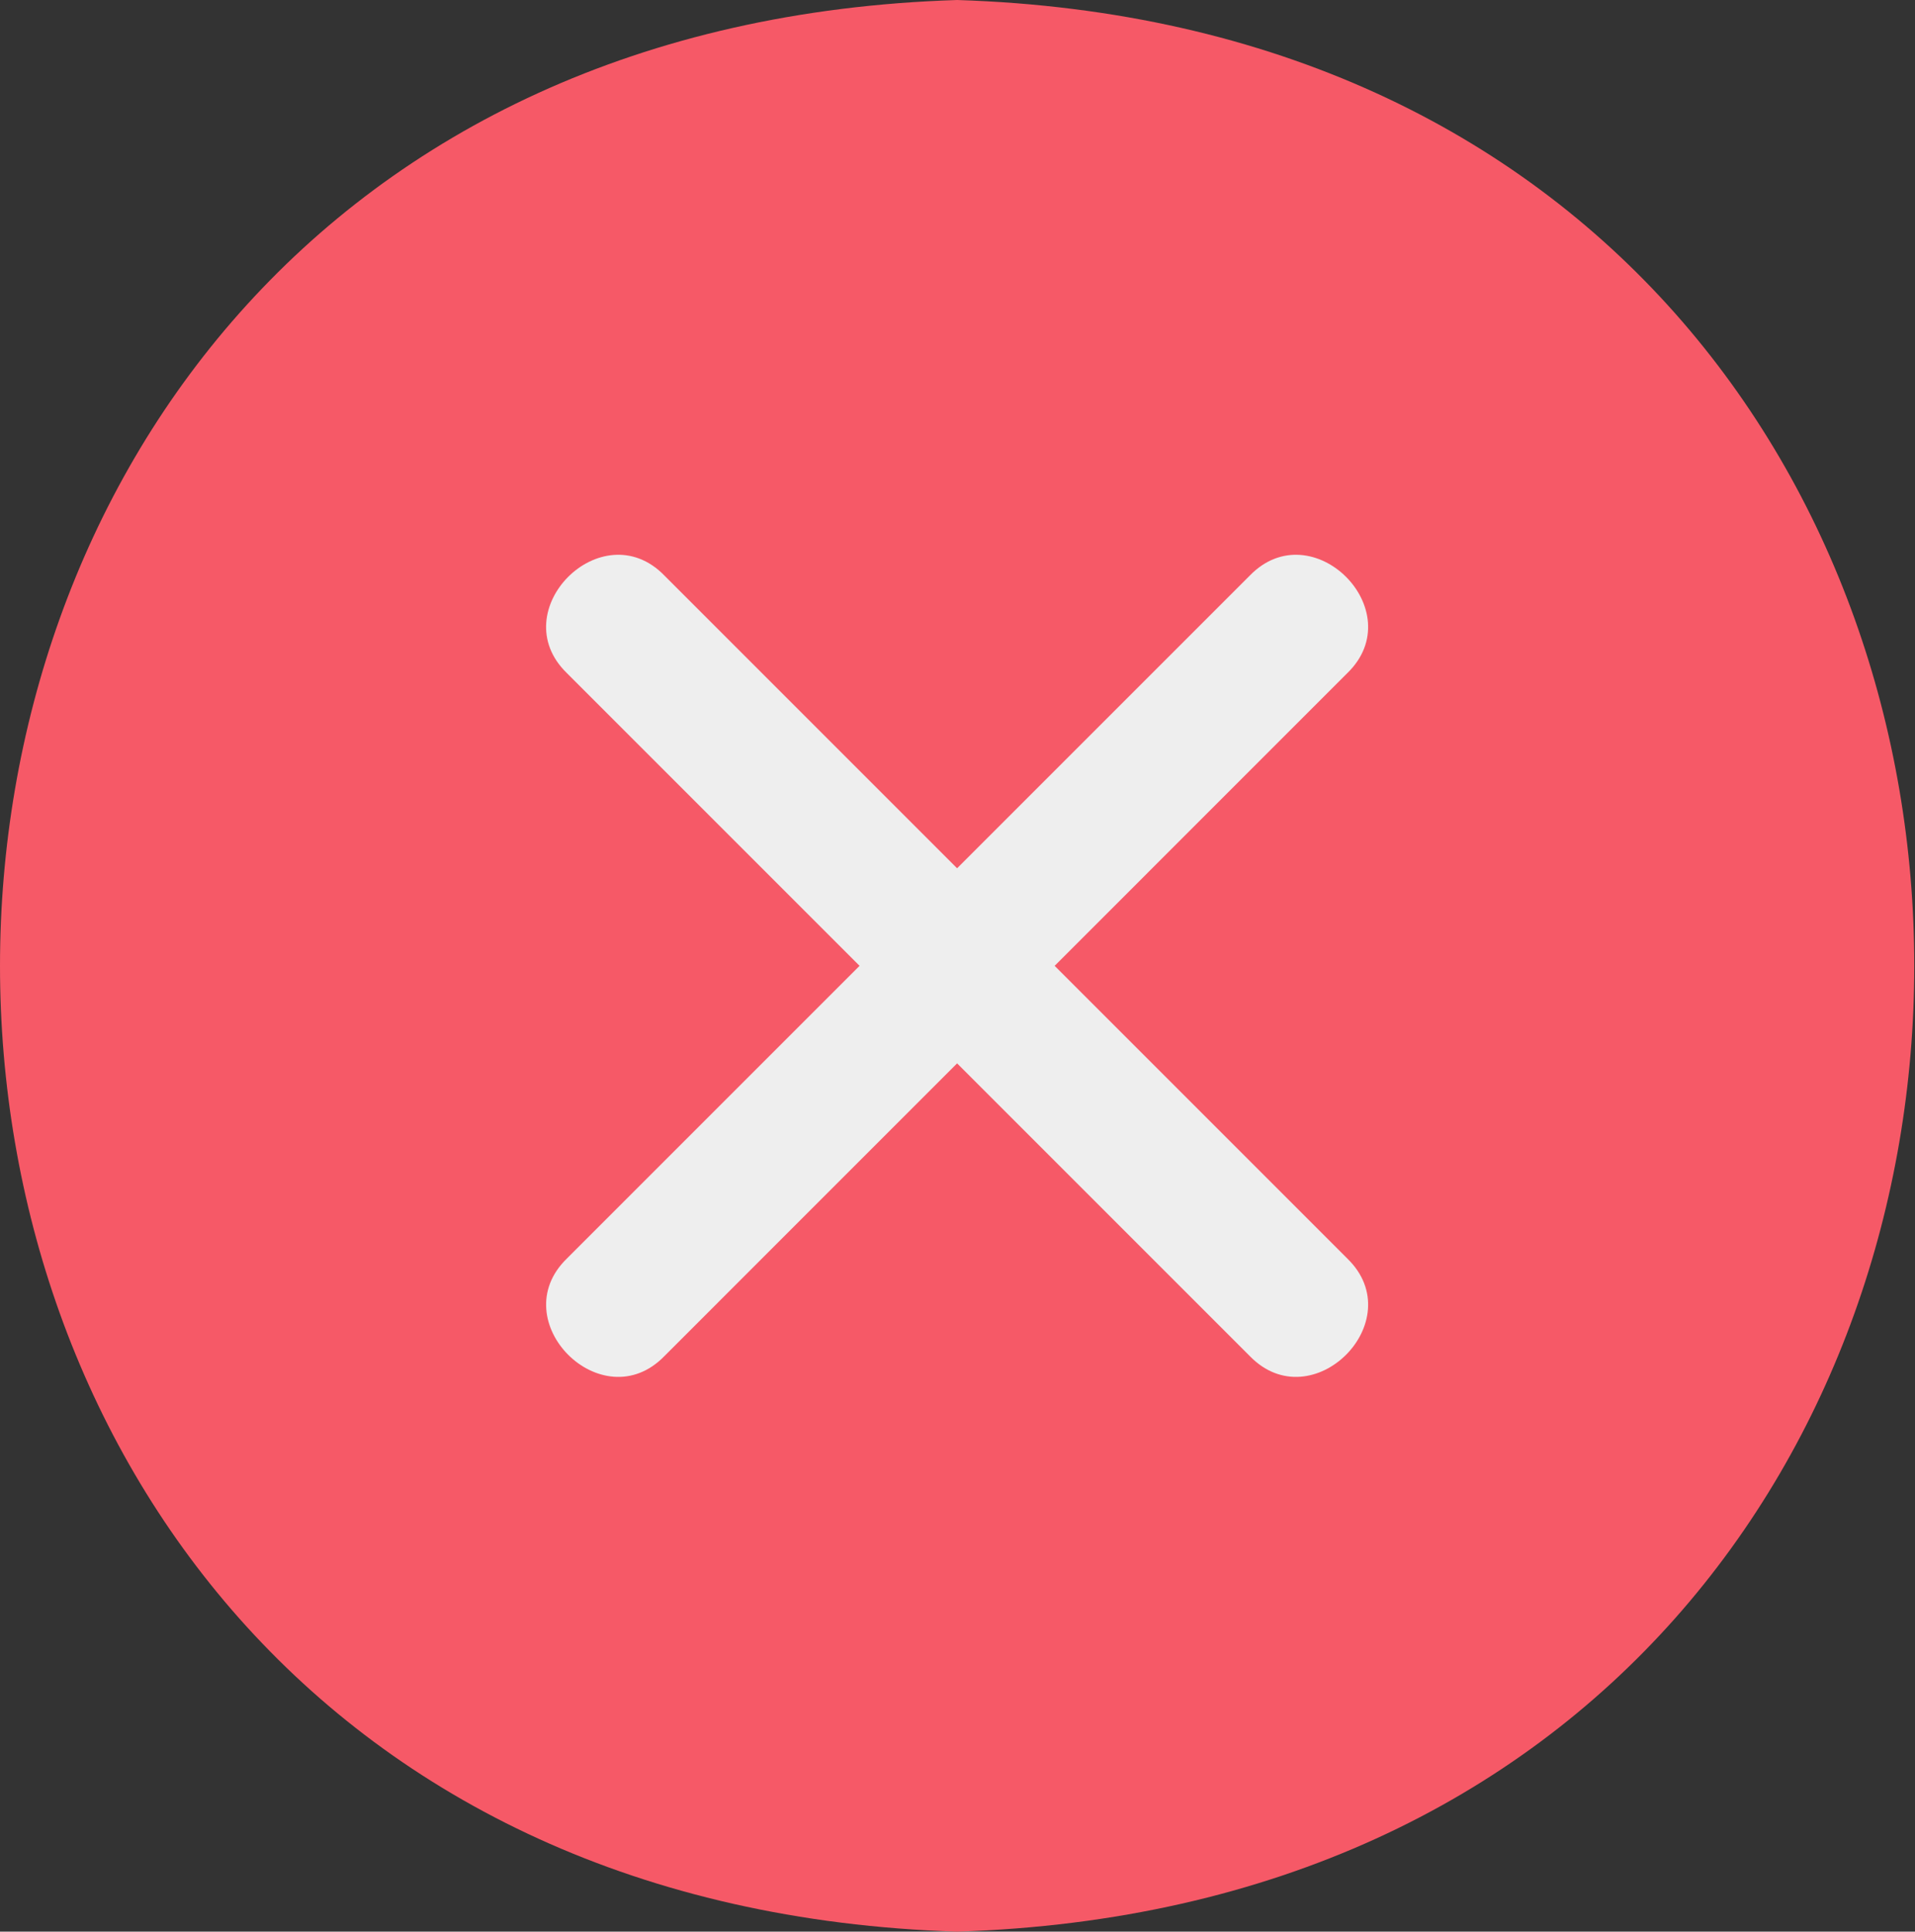
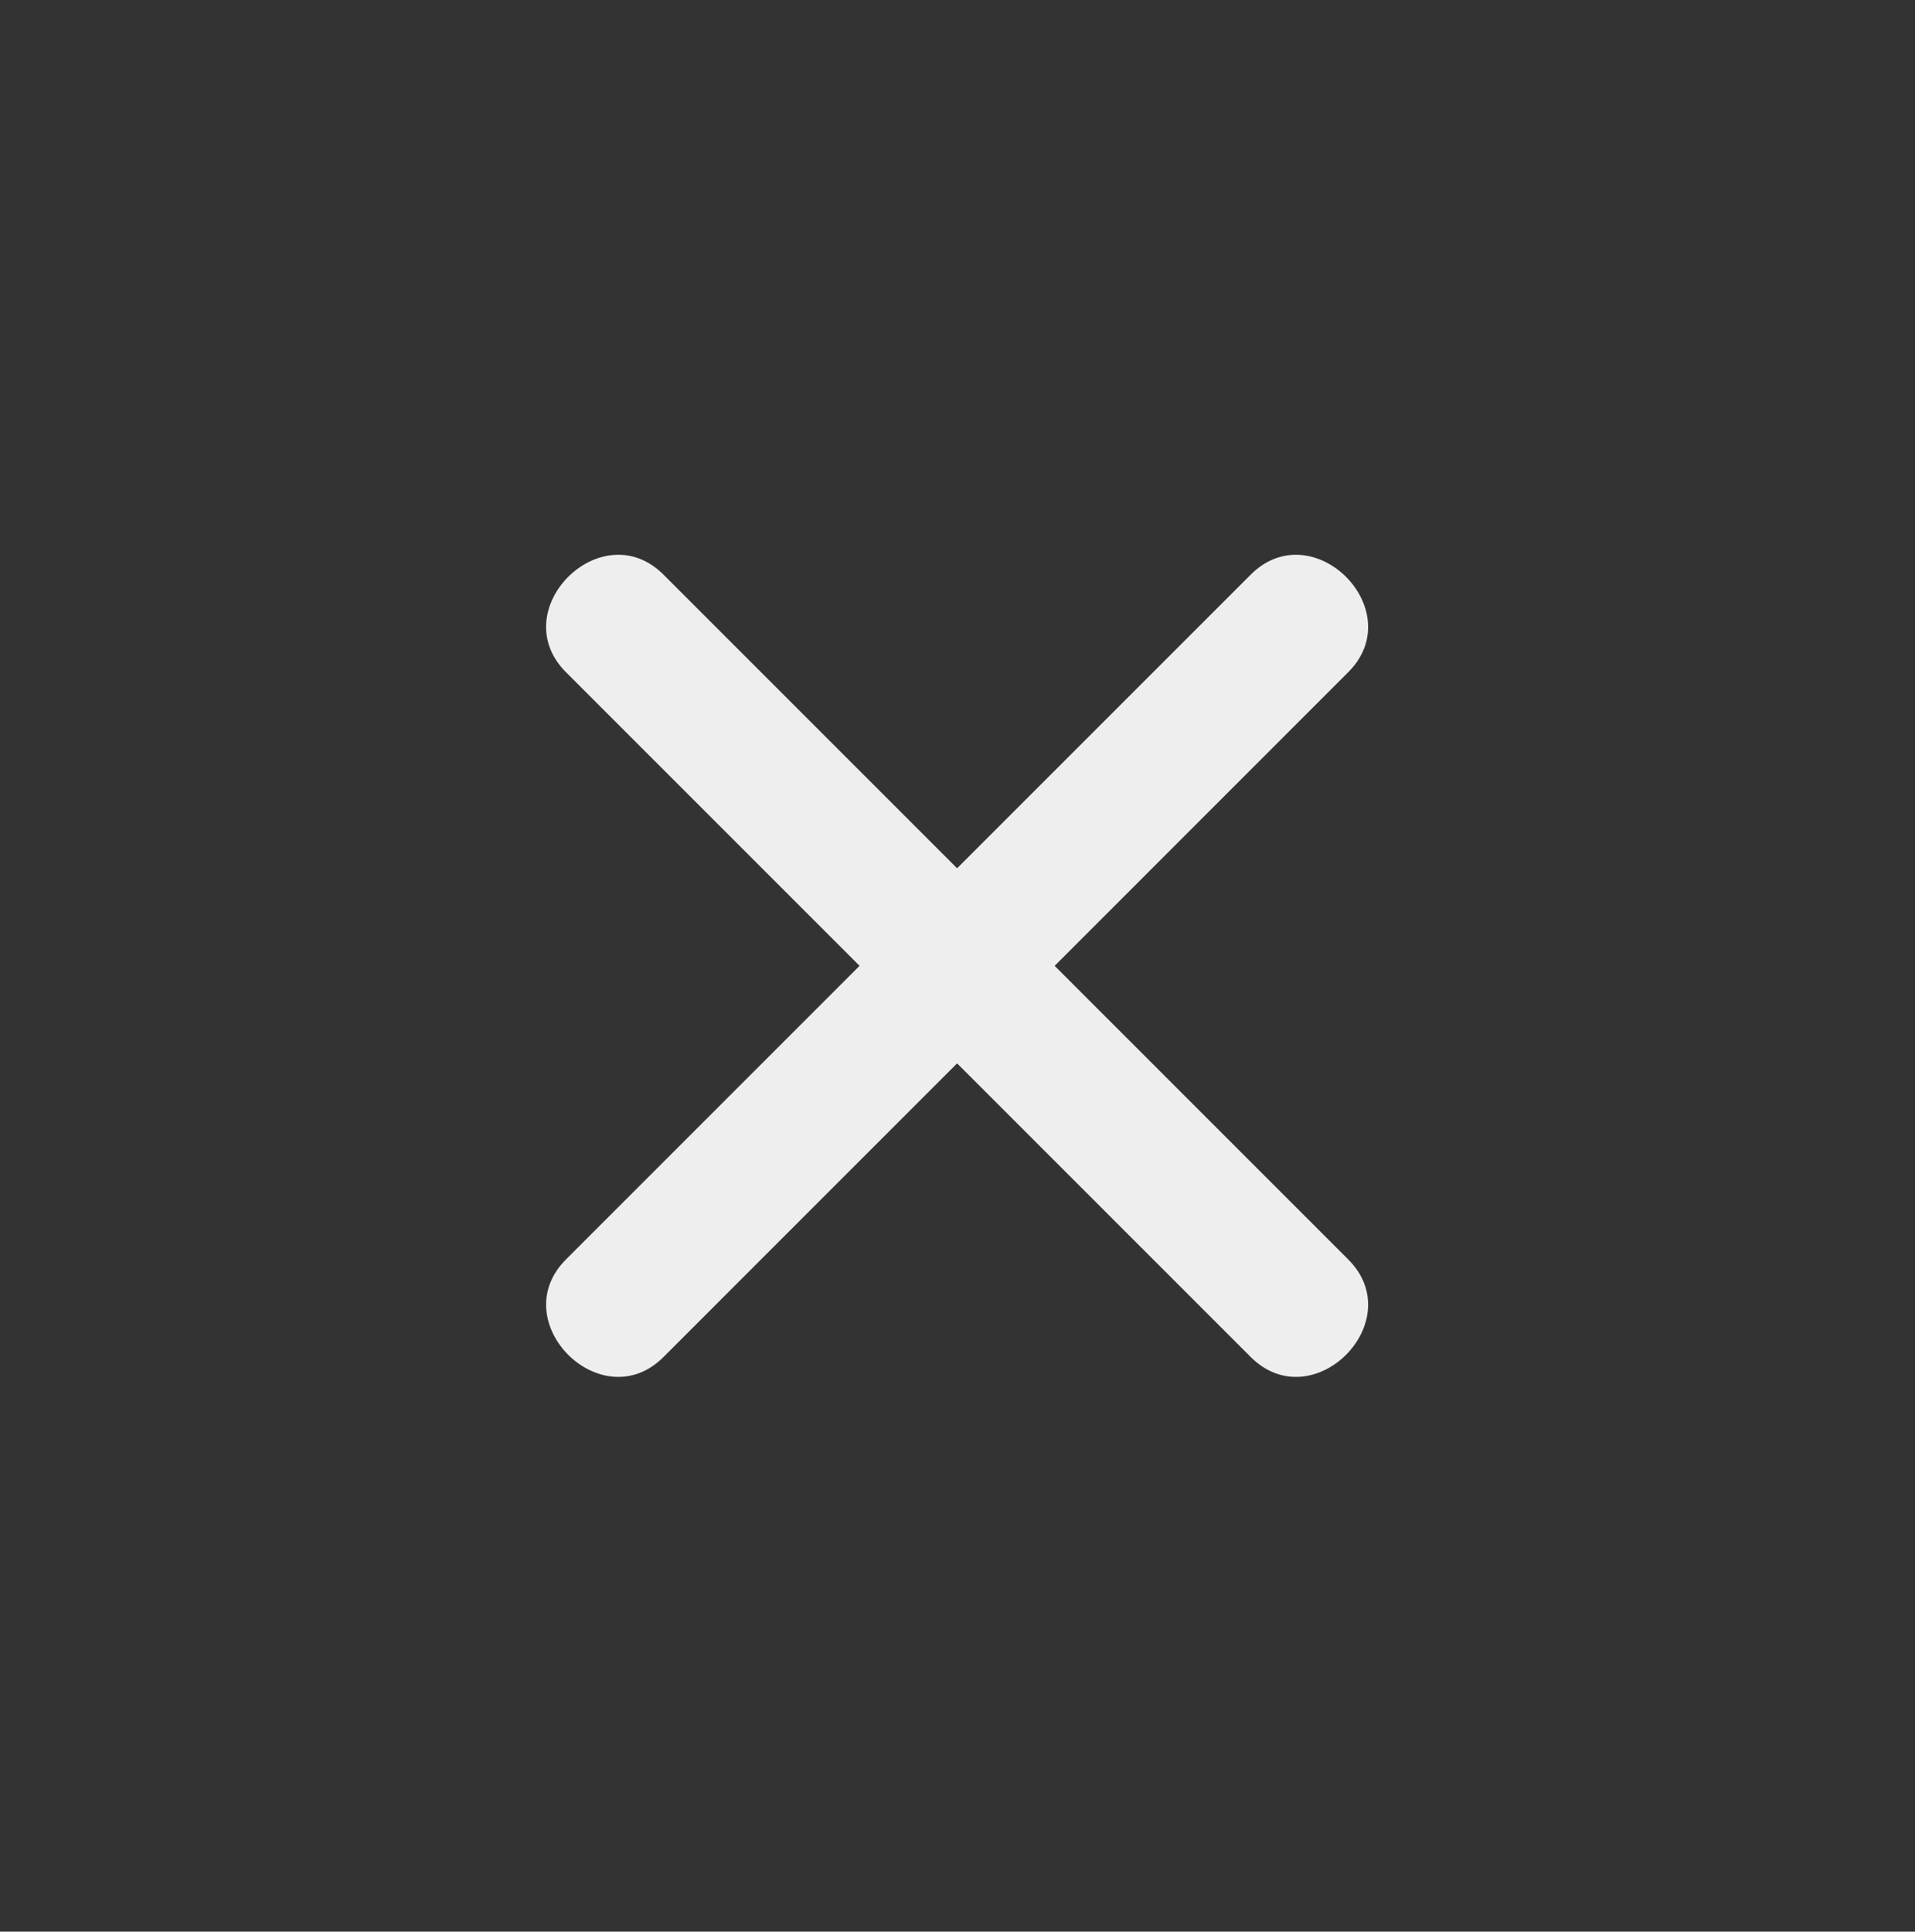
<svg xmlns="http://www.w3.org/2000/svg" width="116" height="117" viewBox="0 0 116 117" fill="none">
  <rect x="0" y="0" width="116" height="117" fill="#333333" stroke="none" />
-   <path d="M57.978 0C-19.317 2.449 -19.334 114.543 57.978 117C135.273 114.551 135.29 2.457 57.978 0Z" fill="#F65967" />
  <path d="M63.885 58.5L81.614 40.77C85.505 36.993 79.483 30.971 75.706 34.862L57.976 52.591L40.247 34.862C36.469 30.971 30.448 36.993 34.338 40.77L52.068 58.5L34.338 76.23C30.452 80.007 36.469 86.032 40.247 82.138L57.976 64.408L75.706 82.138C79.483 86.032 85.505 80.007 81.614 76.23L63.885 58.5Z" fill="#EEEEEE" />
</svg>